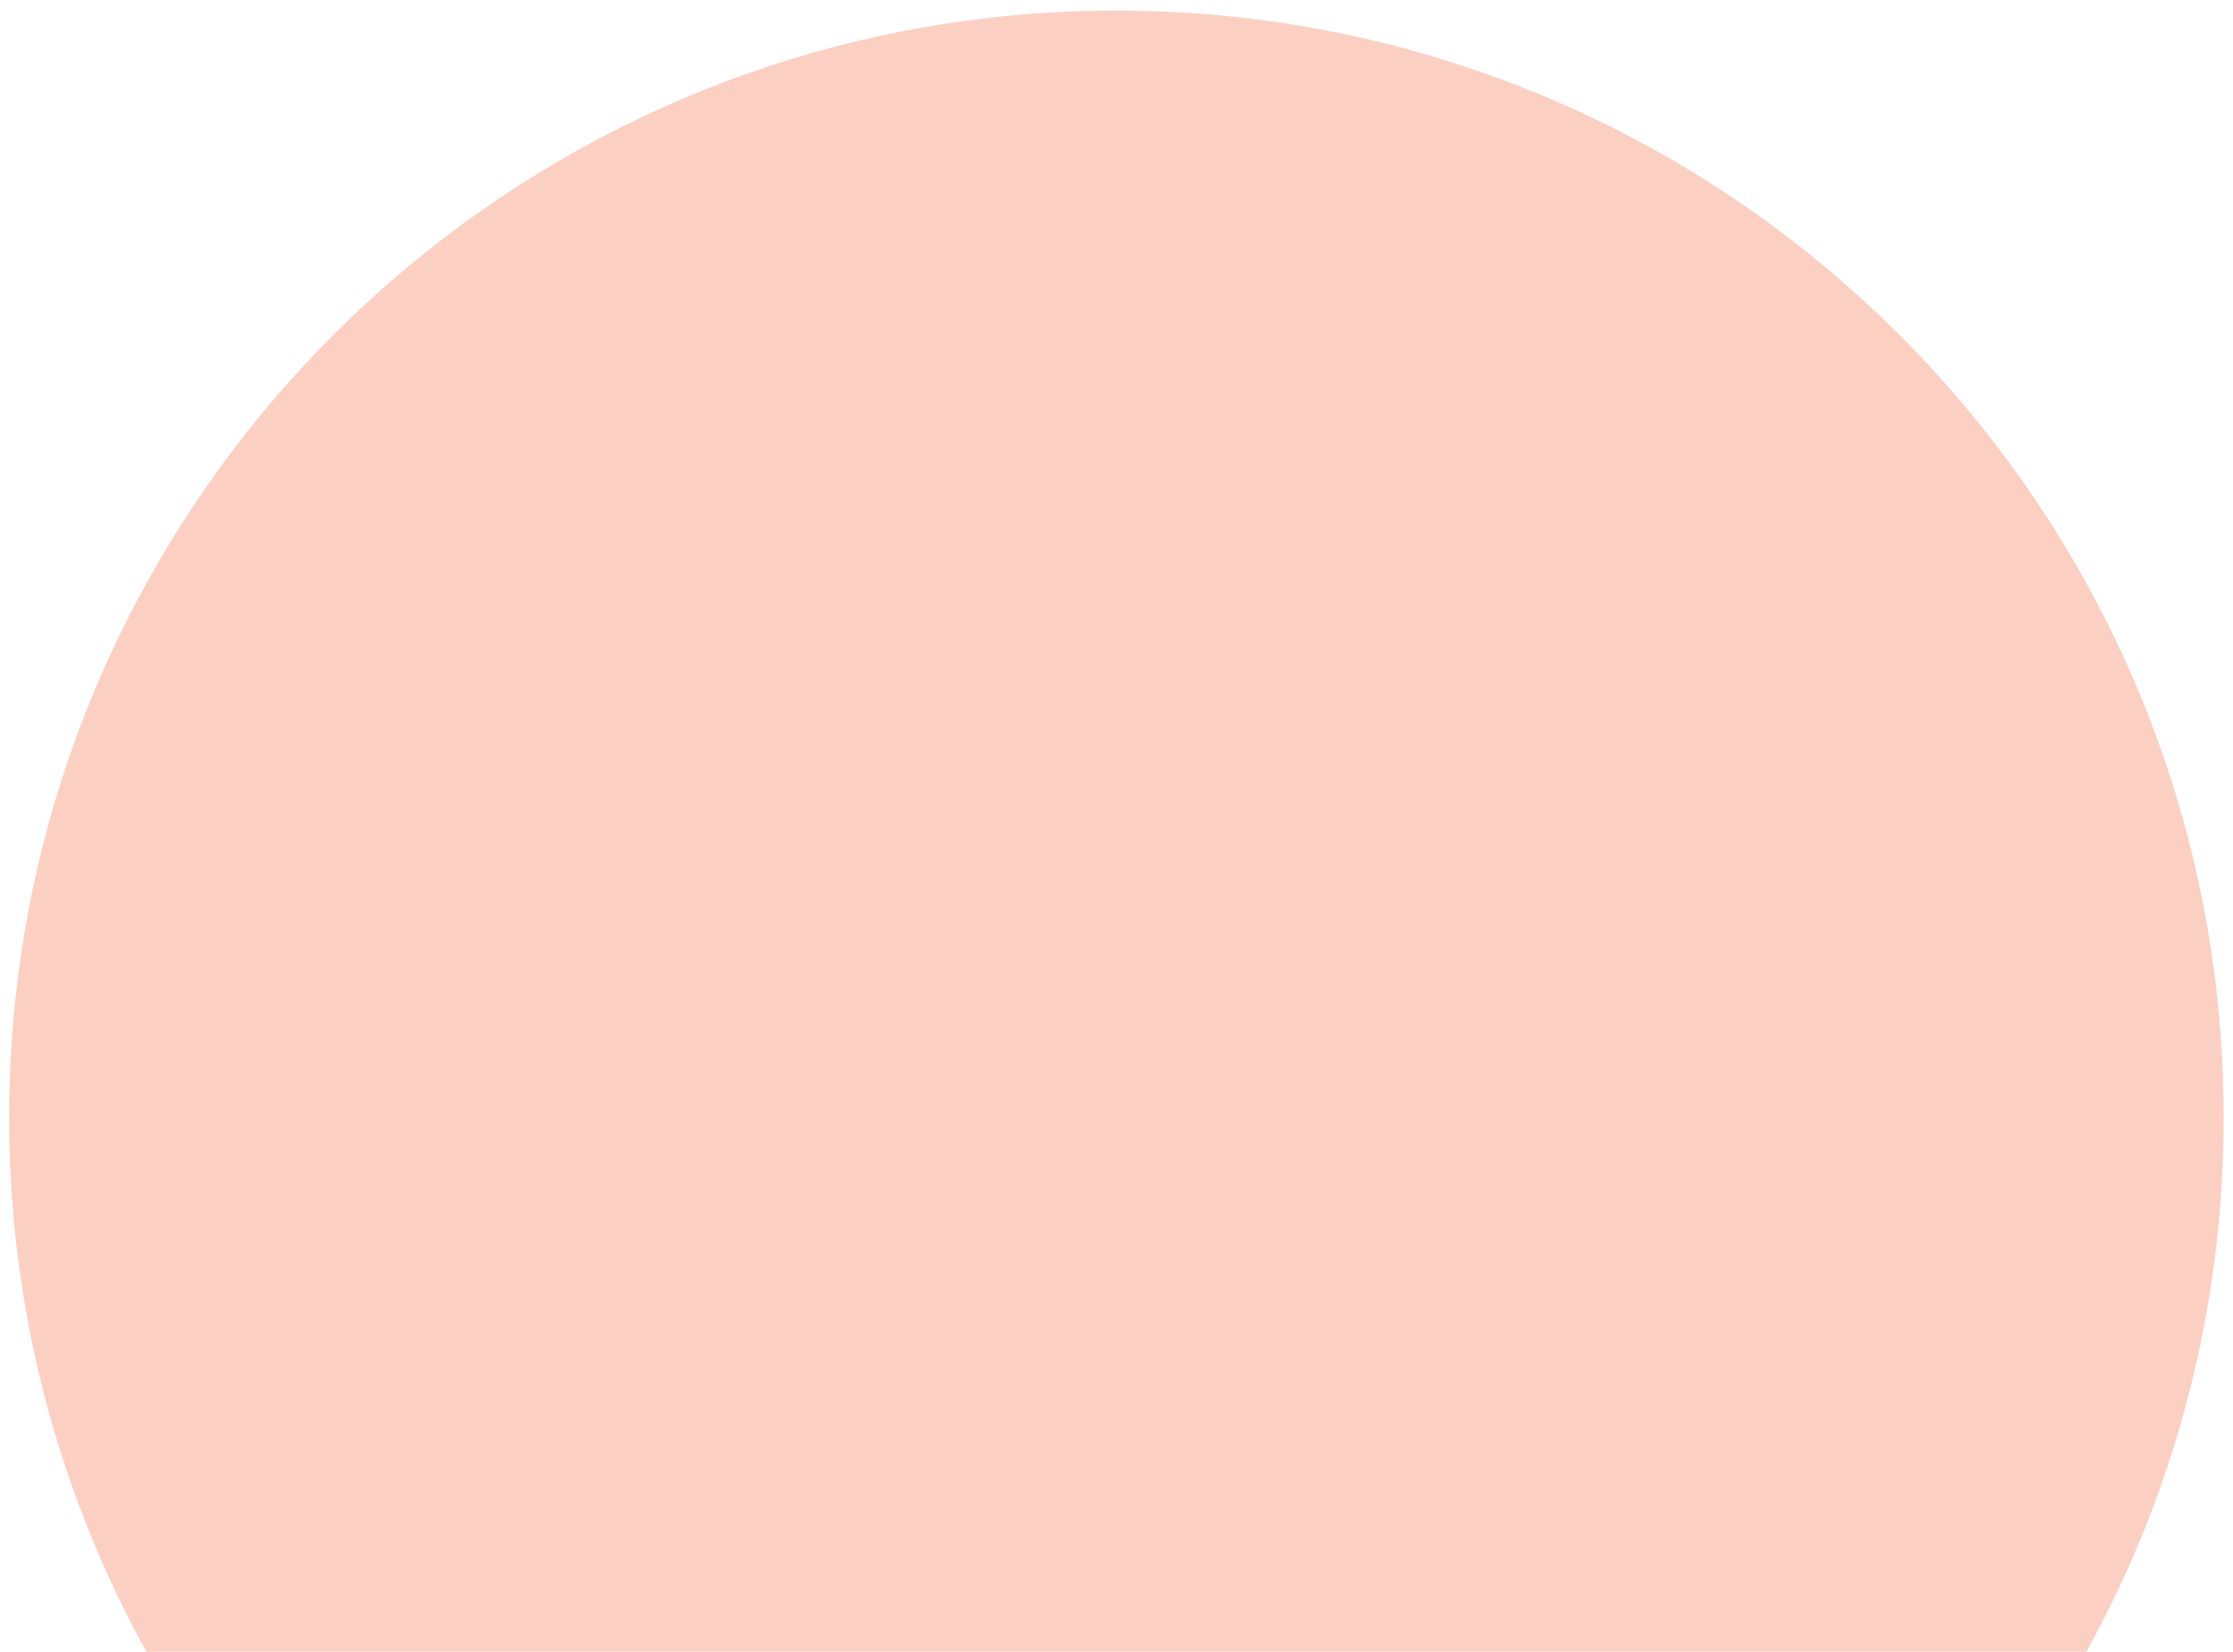
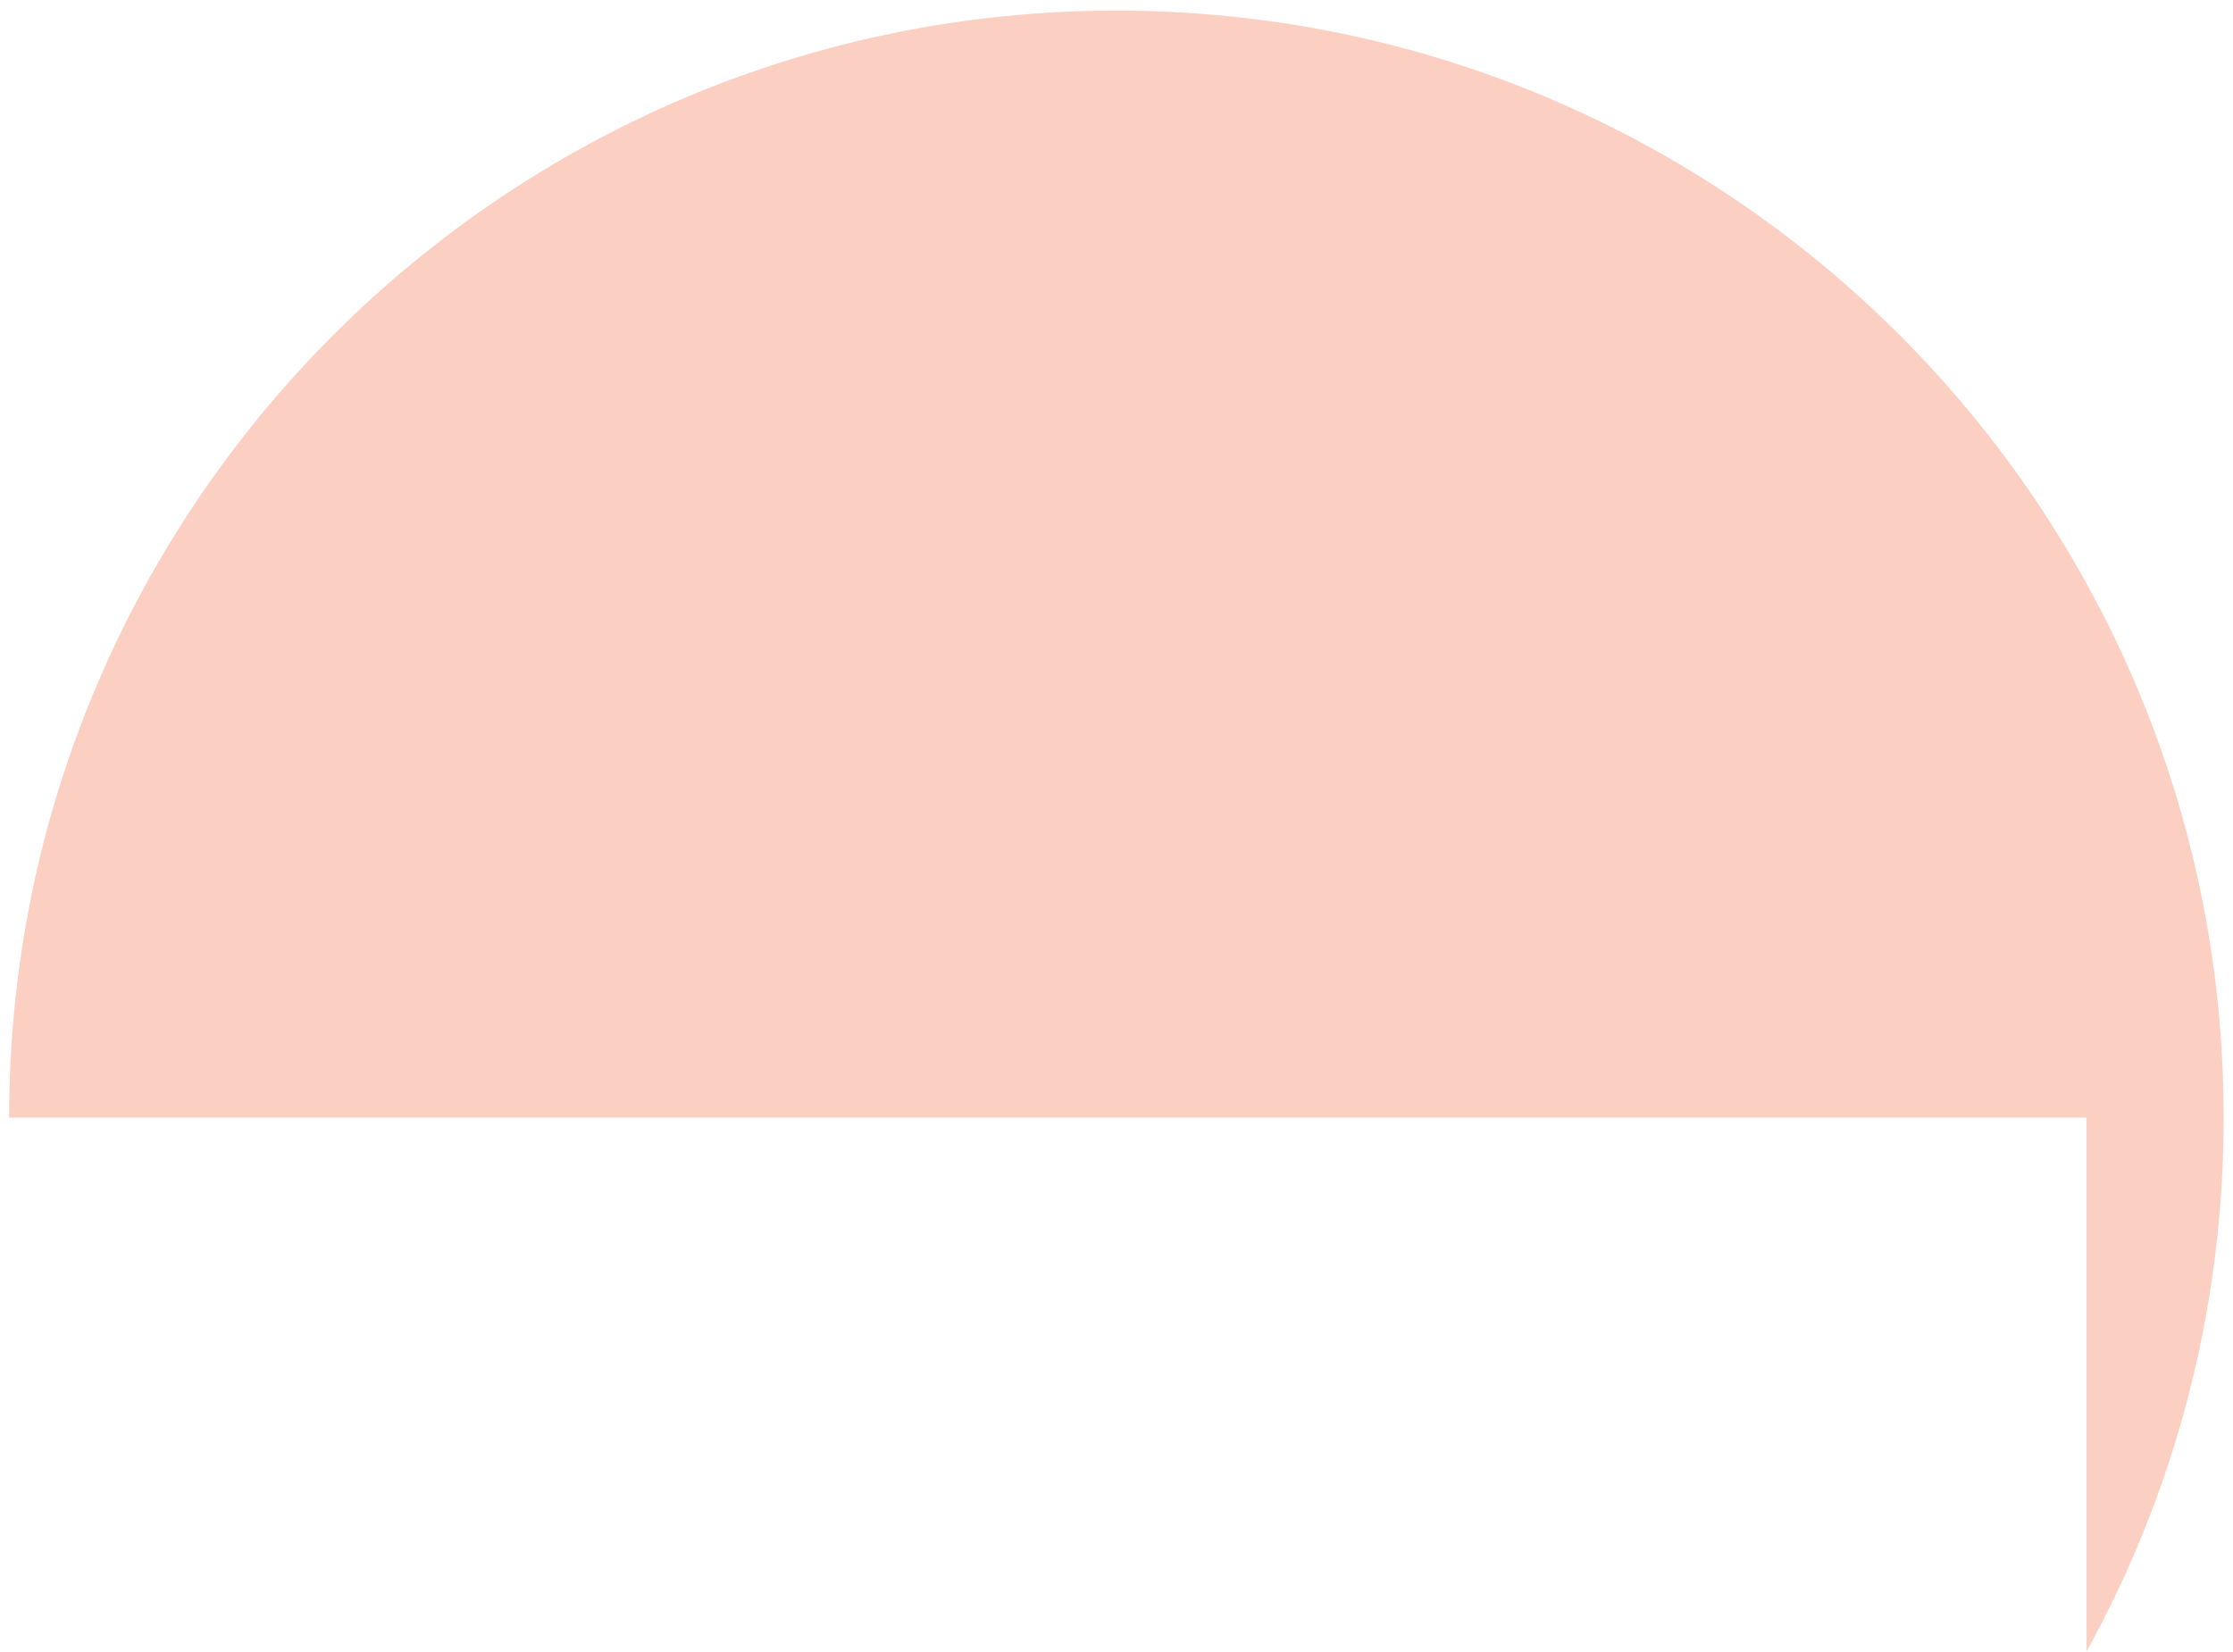
<svg xmlns="http://www.w3.org/2000/svg" version="1.1" id="b" x="0px" y="0px" viewBox="0 0 1197.5 886" style="enable-background:new 0 0 1197.5 886;" xml:space="preserve">
  <style type="text/css">
	.st0{fill:#FCCFC3;}
</style>
-   <path class="st0" d="M1118.9,886c46.9-85,73.6-182.6,73.6-286.5c0-328-265.8-593.8-593.8-593.8S4.9,271.6,4.9,599.5  C4.9,703.4,31.6,801,78.5,886H1118.9L1118.9,886z" />
+   <path class="st0" d="M1118.9,886c46.9-85,73.6-182.6,73.6-286.5c0-328-265.8-593.8-593.8-593.8S4.9,271.6,4.9,599.5  H1118.9L1118.9,886z" />
</svg>